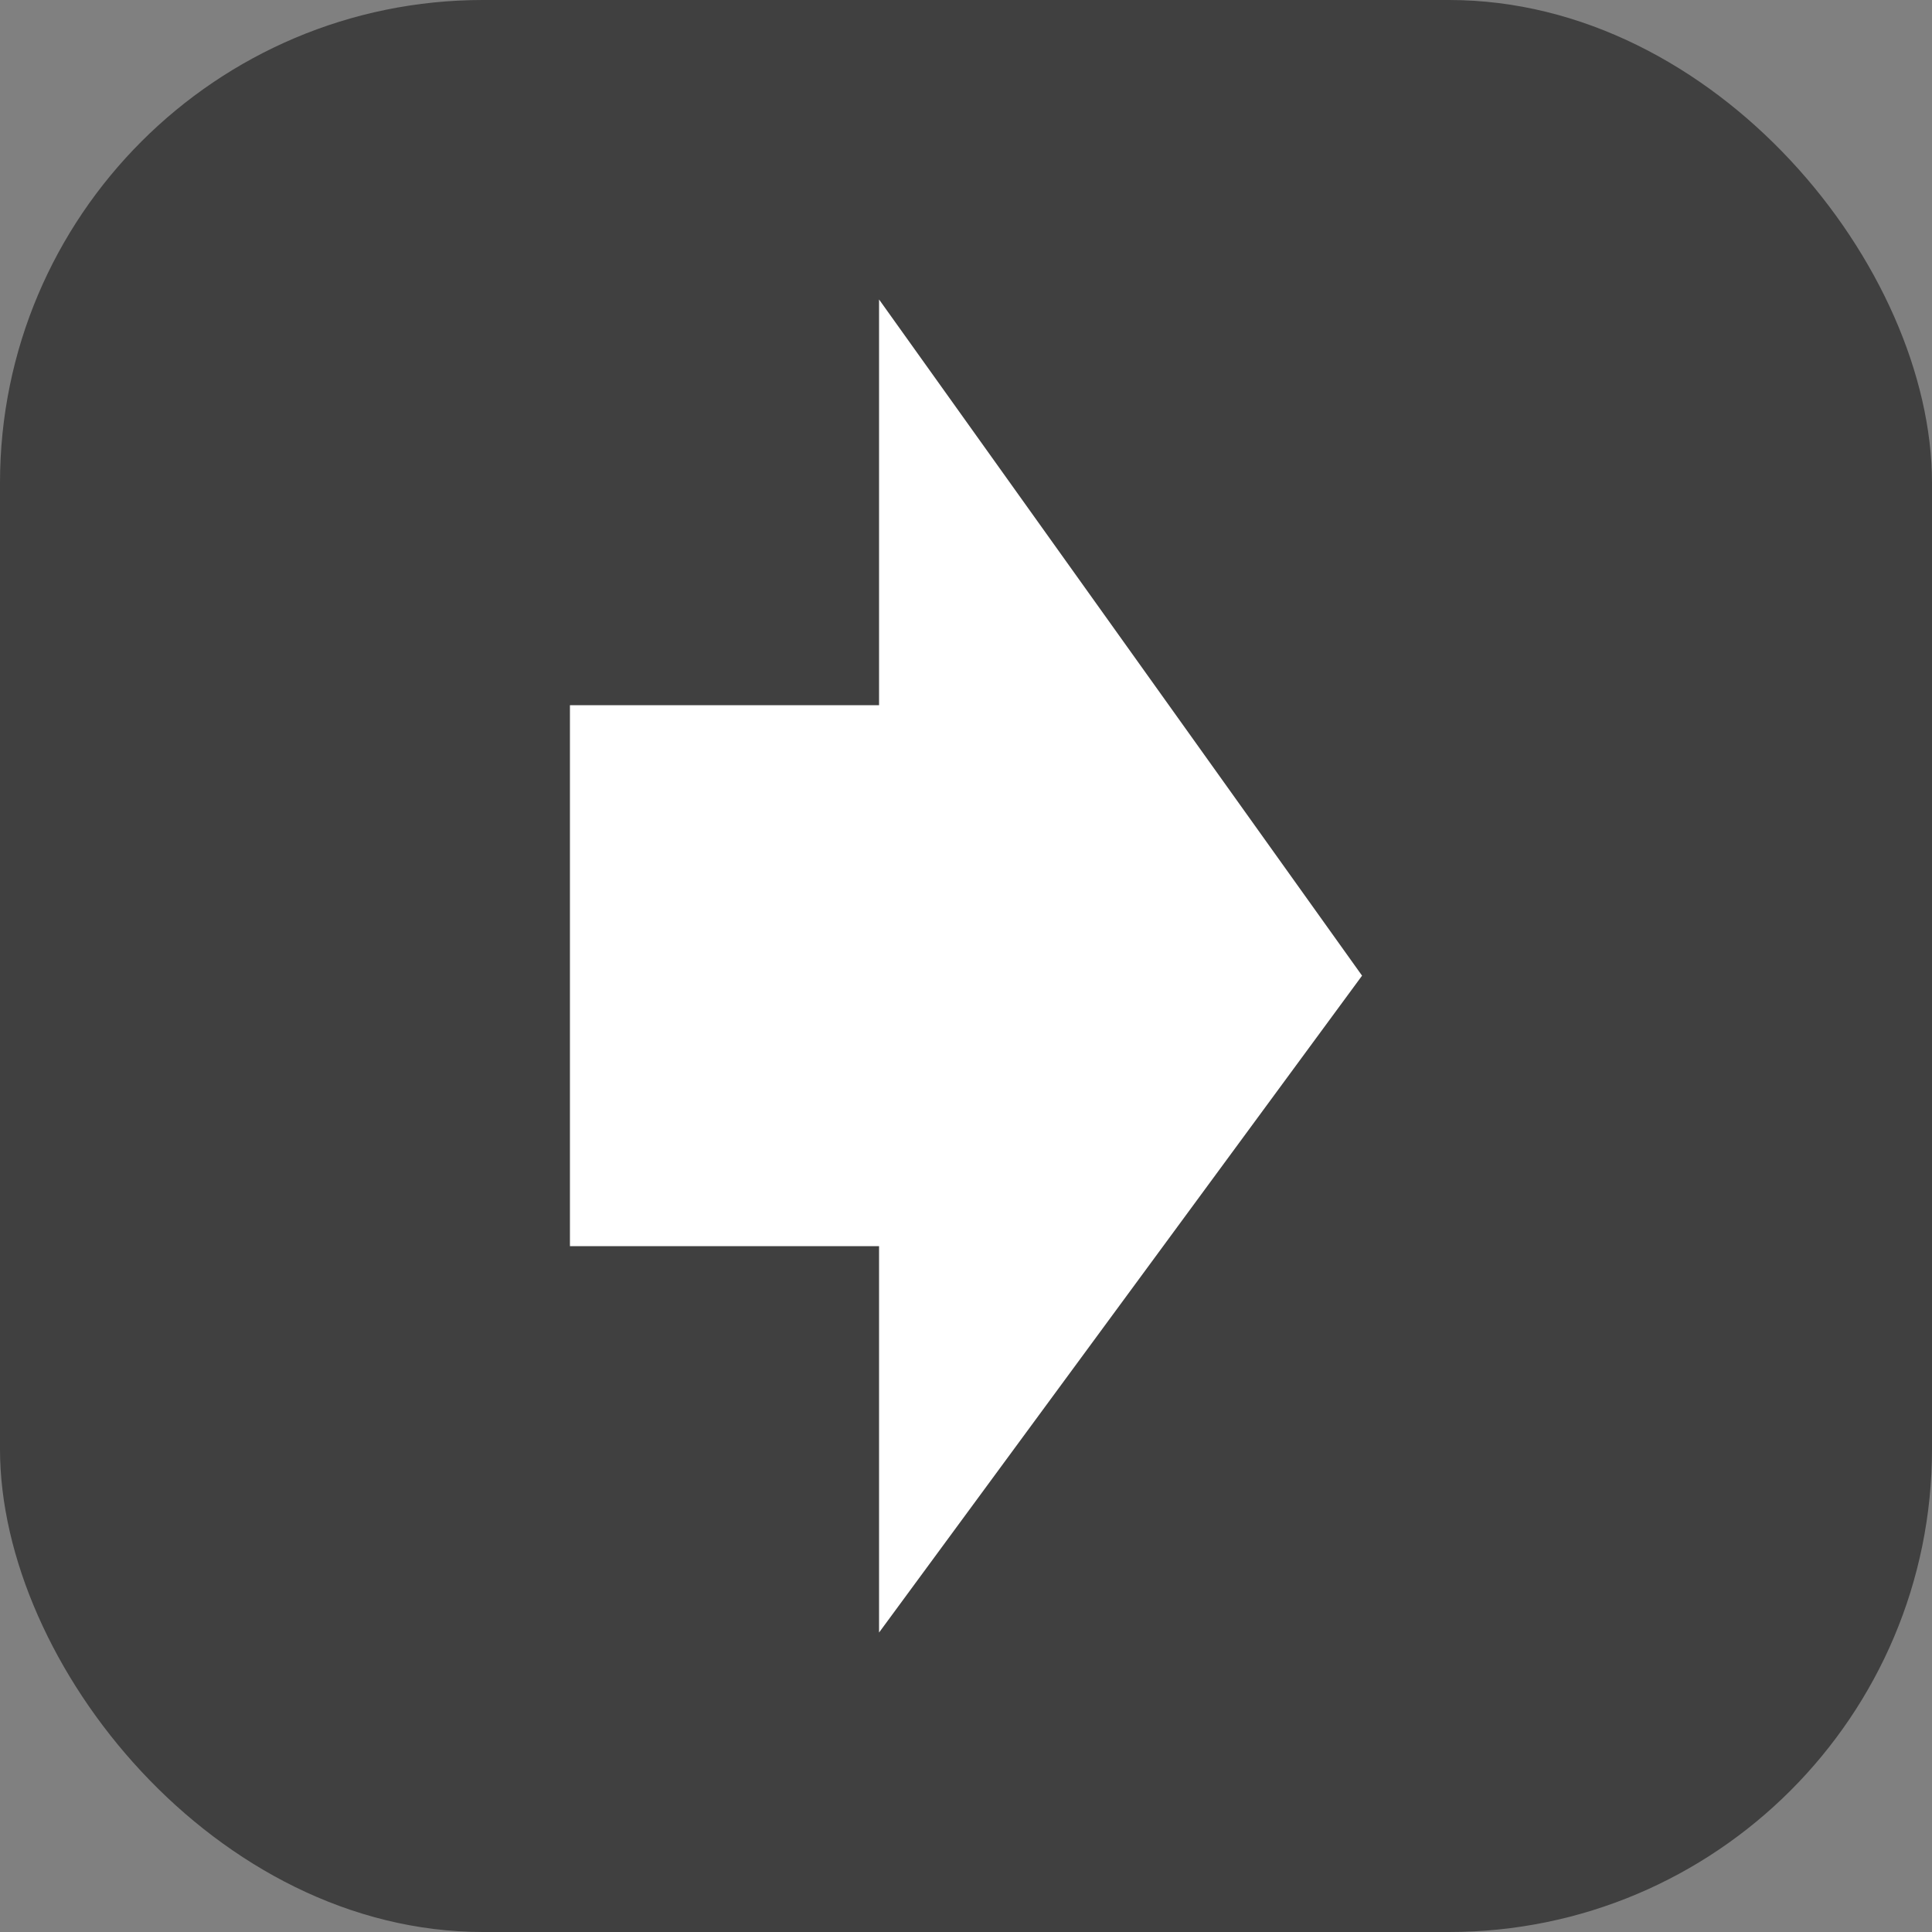
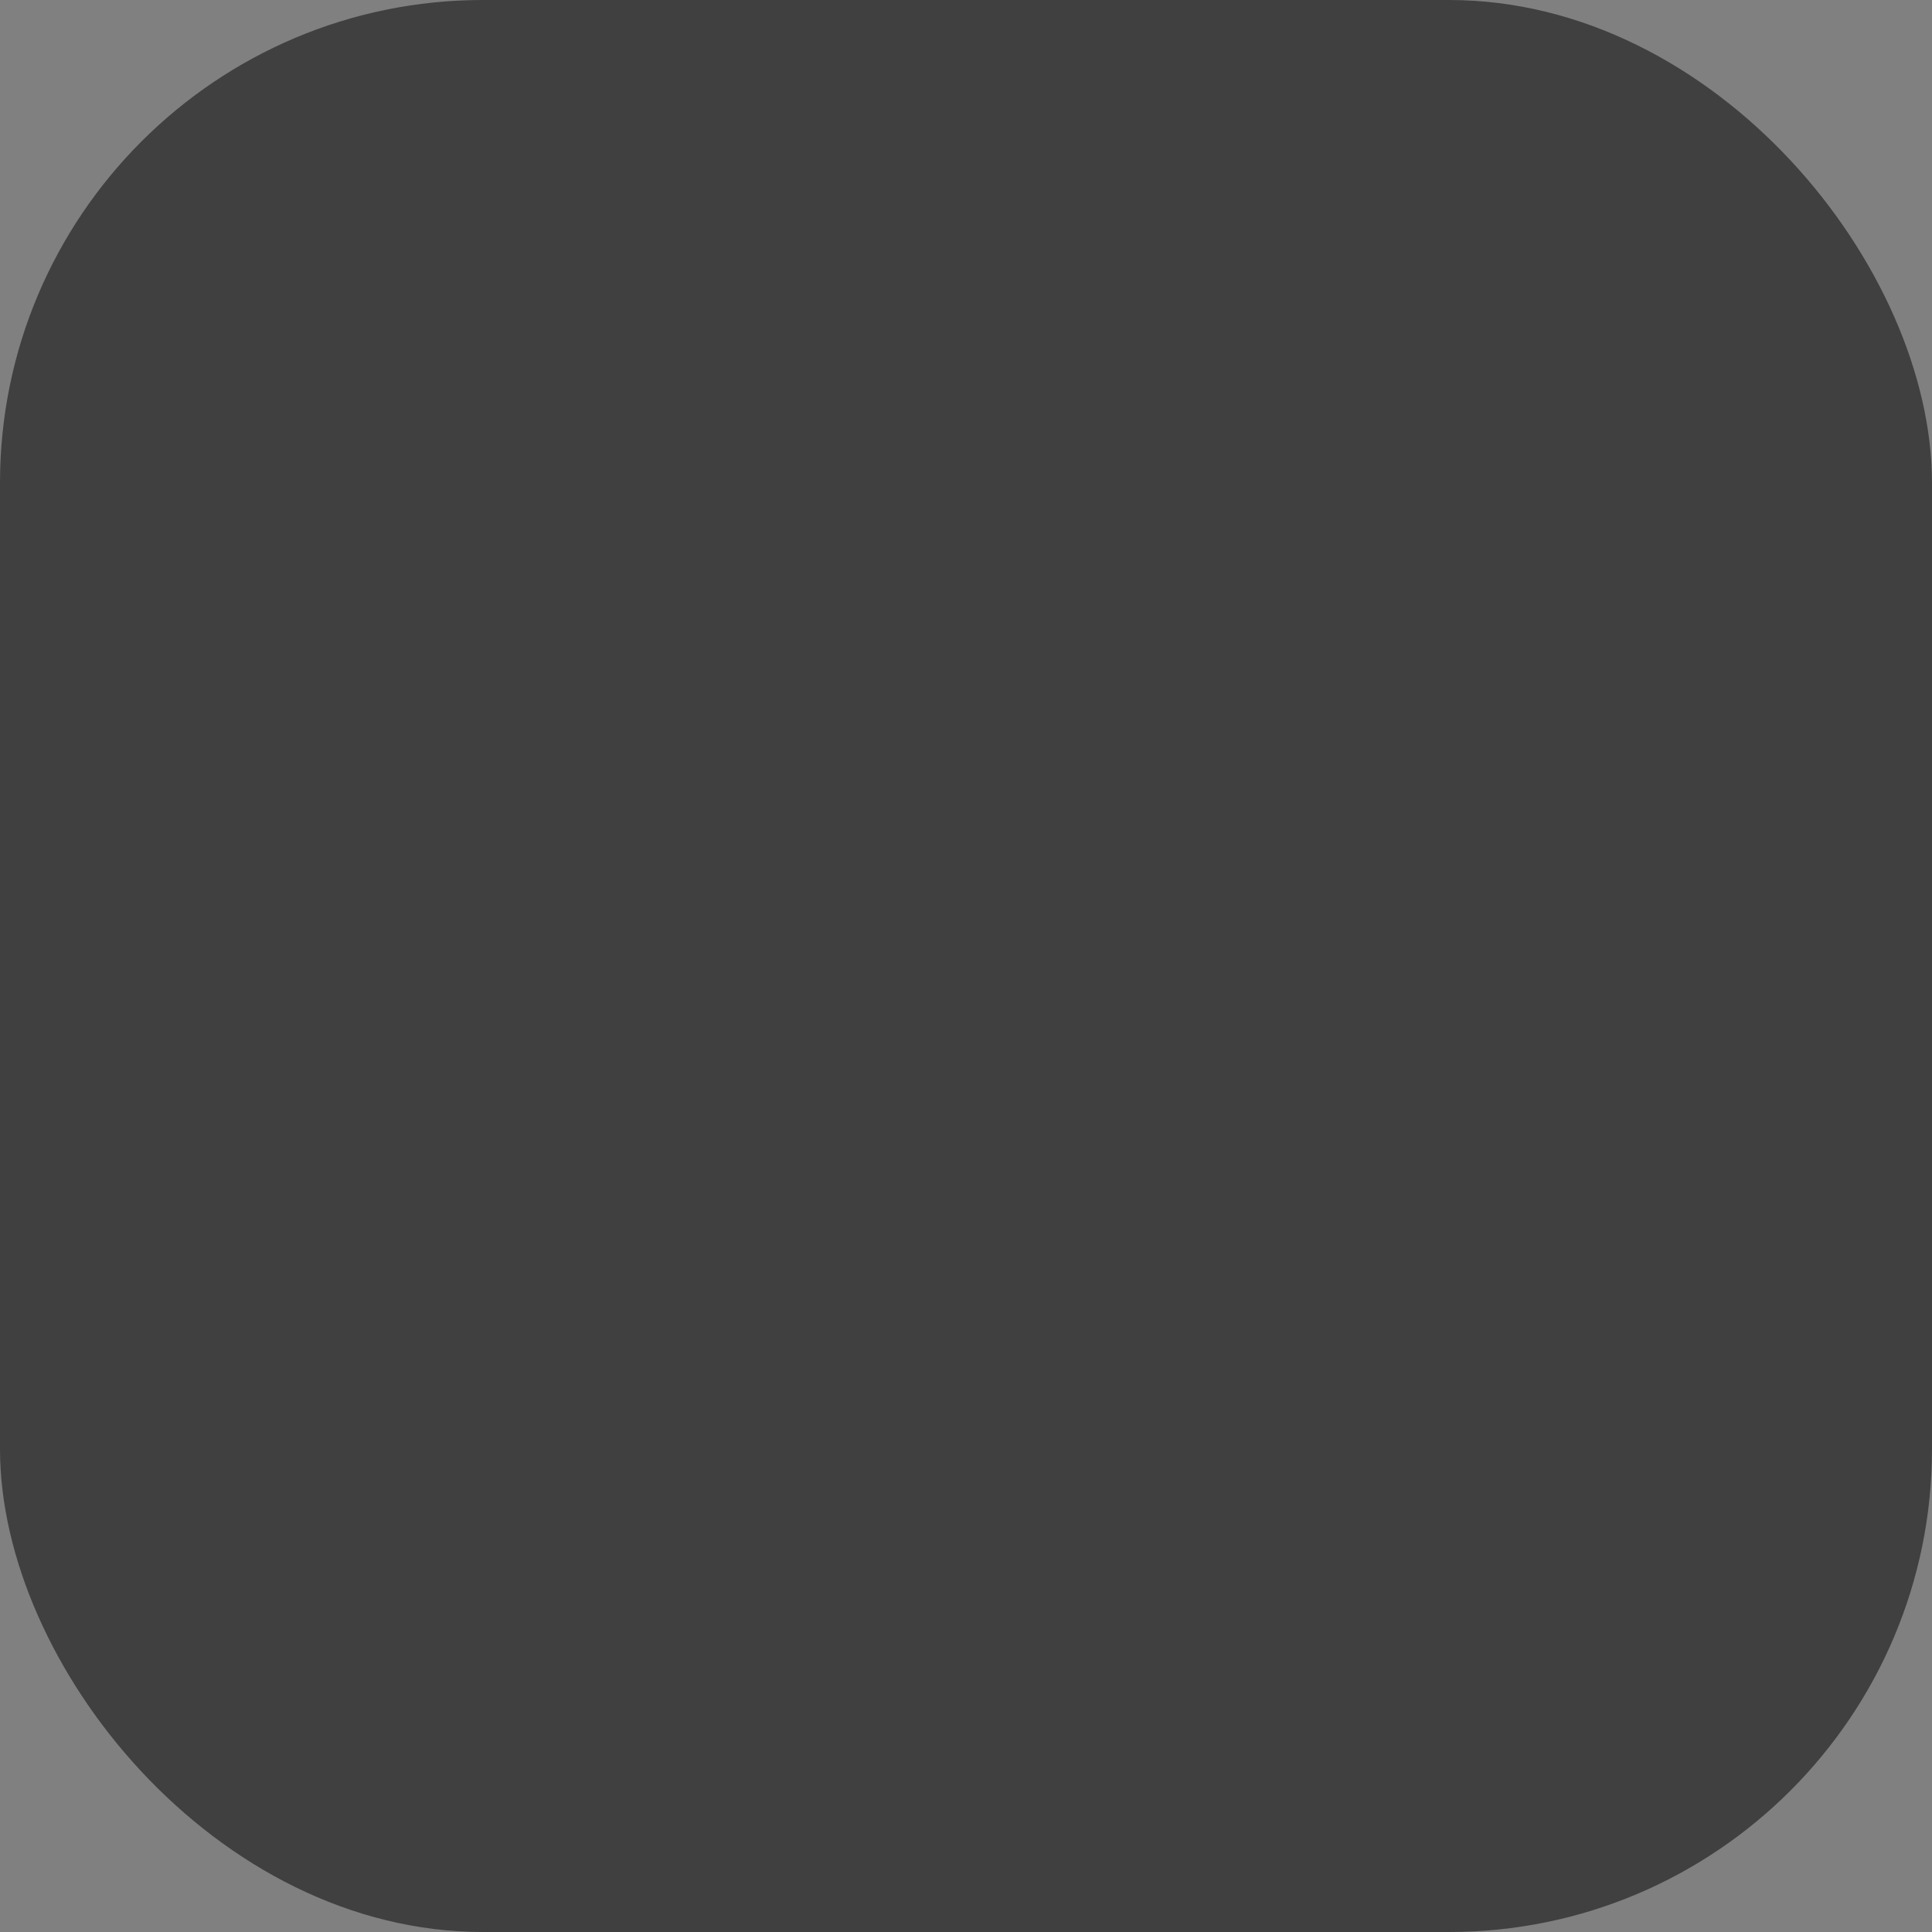
<svg xmlns="http://www.w3.org/2000/svg" width="24px" height="24px" viewBox="0 0 100 100" version="1.1" id="button-right">
  <rect x="0" y="0" width="100" height="100" fill="#808080" stroke="none" />
  <g>
    <rect style="fill:#000000;fill-opacity:0.5" width="100" height="100" x="0" y="0" ry="25" />
-     <path style="fill:#ffffff;fill-opacity:1" d="m 45.5,36.5 h -16 v 28 h 16 z m 25,14 -25,34 m 0,0 25,-34 -25,-35" />
  </g>
</svg>